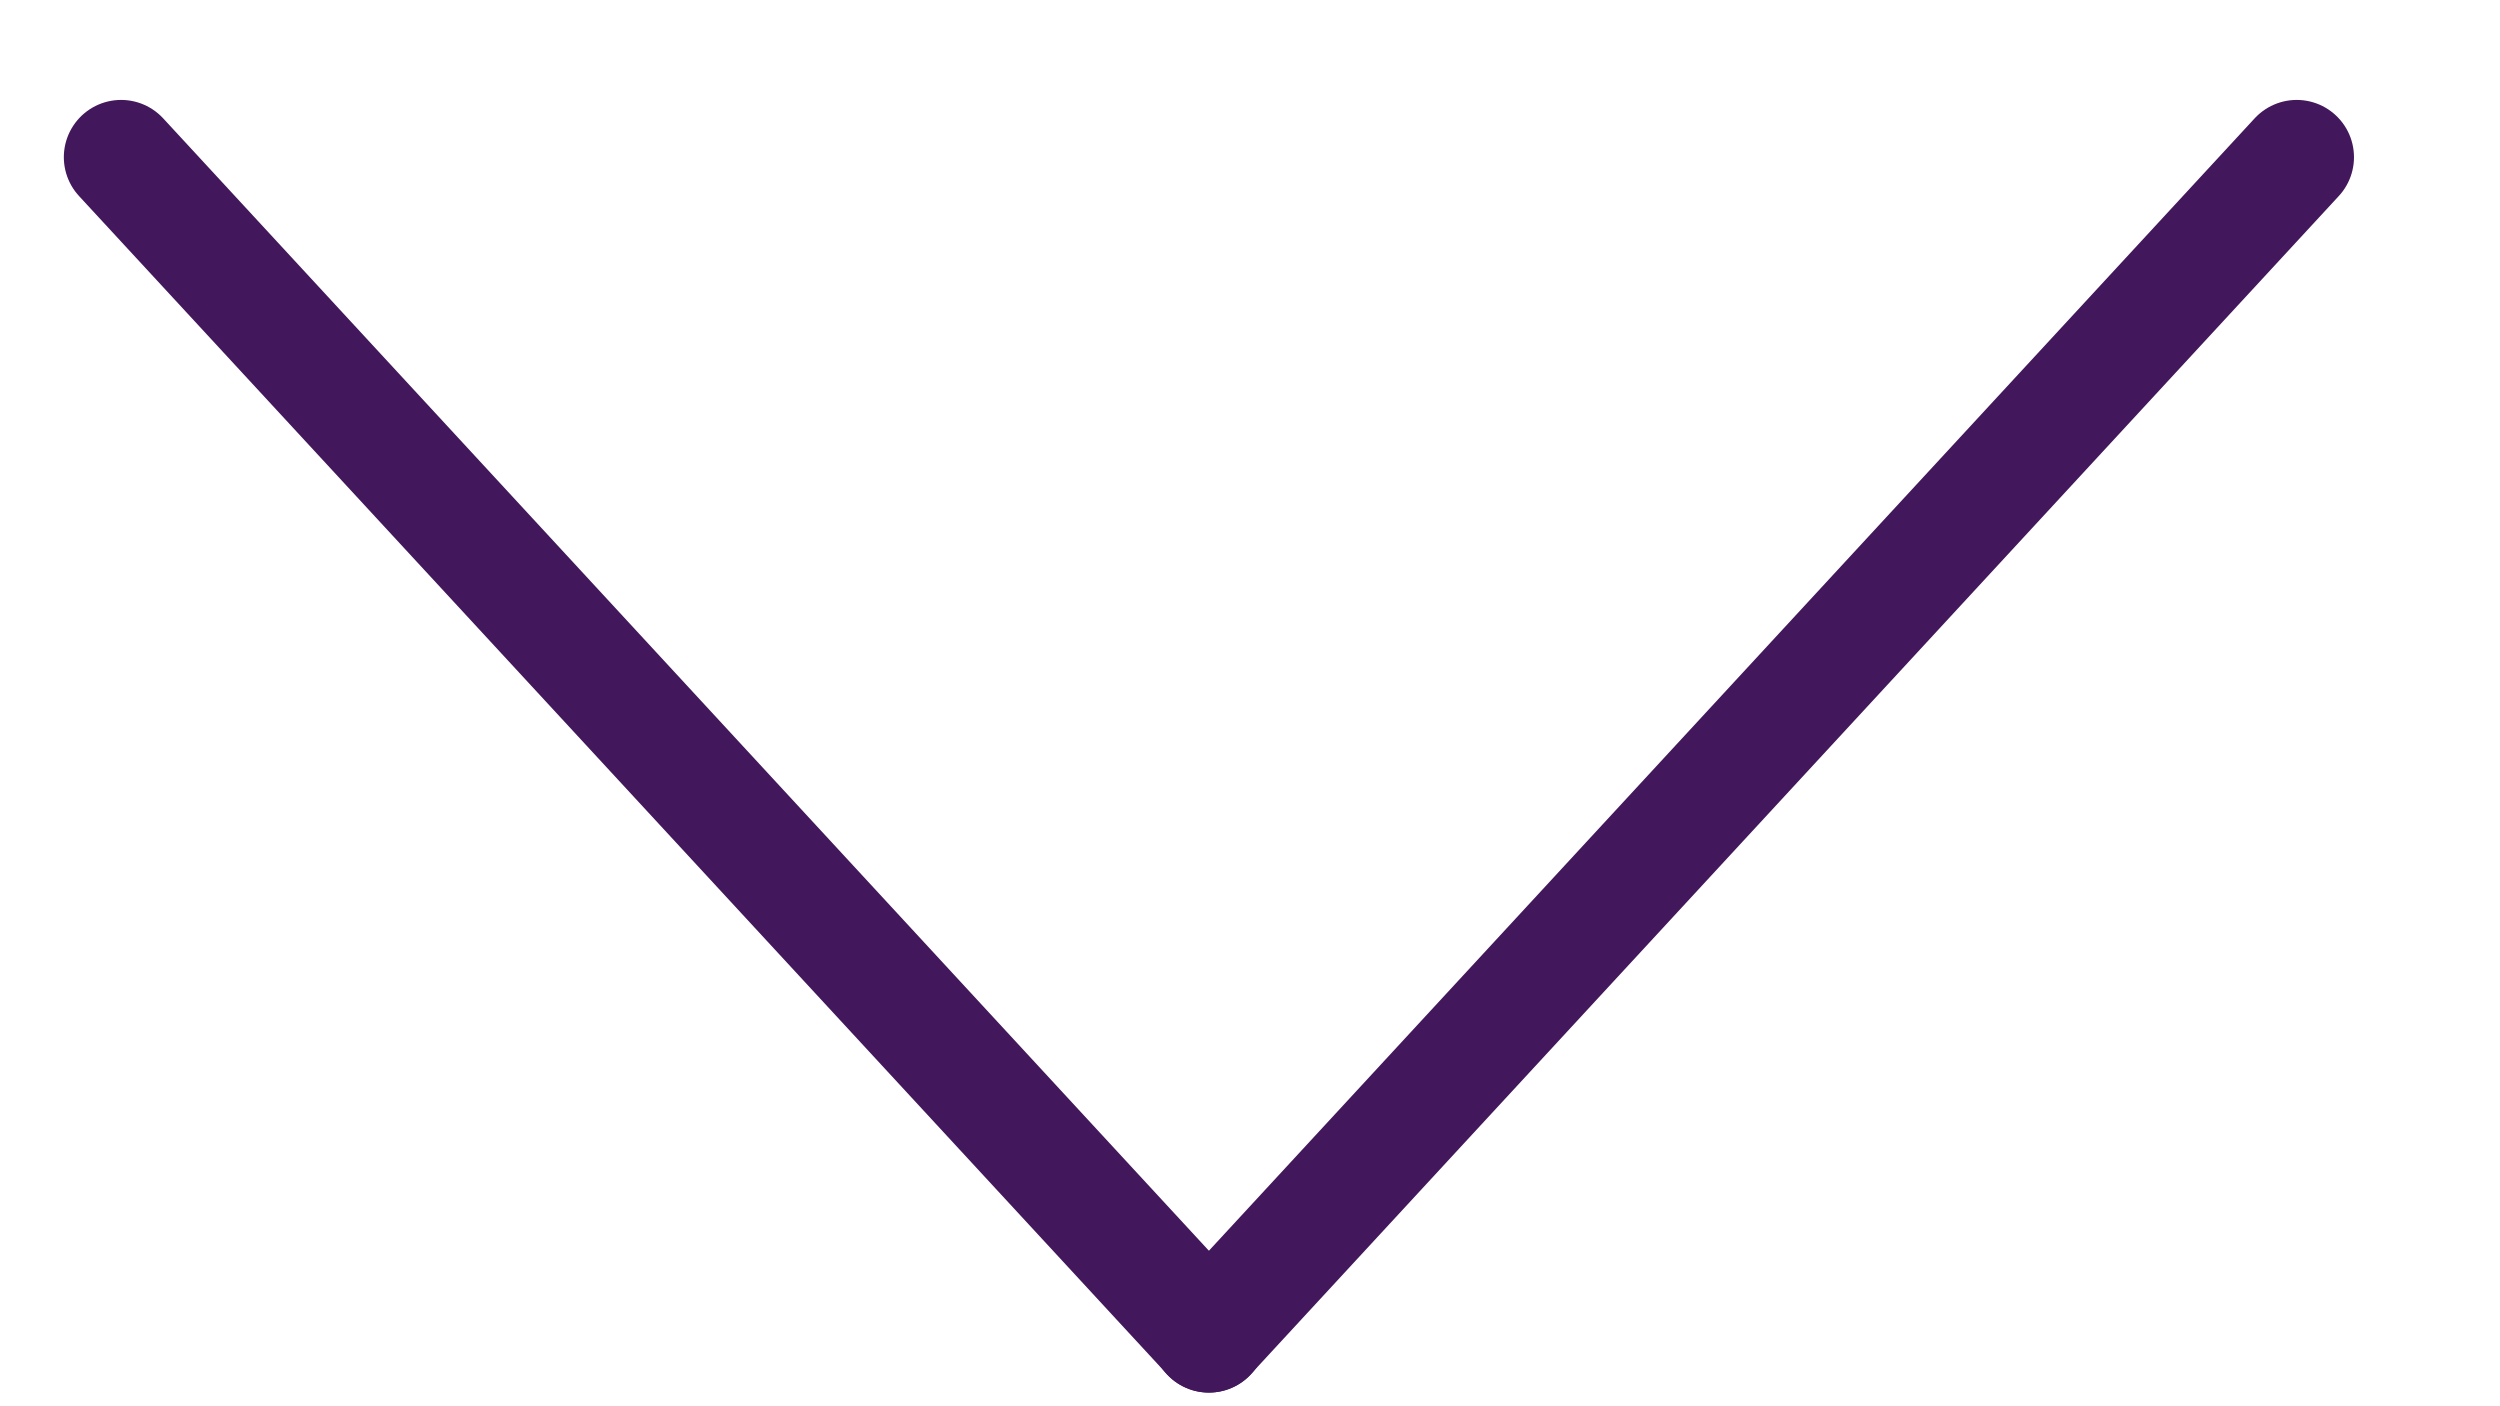
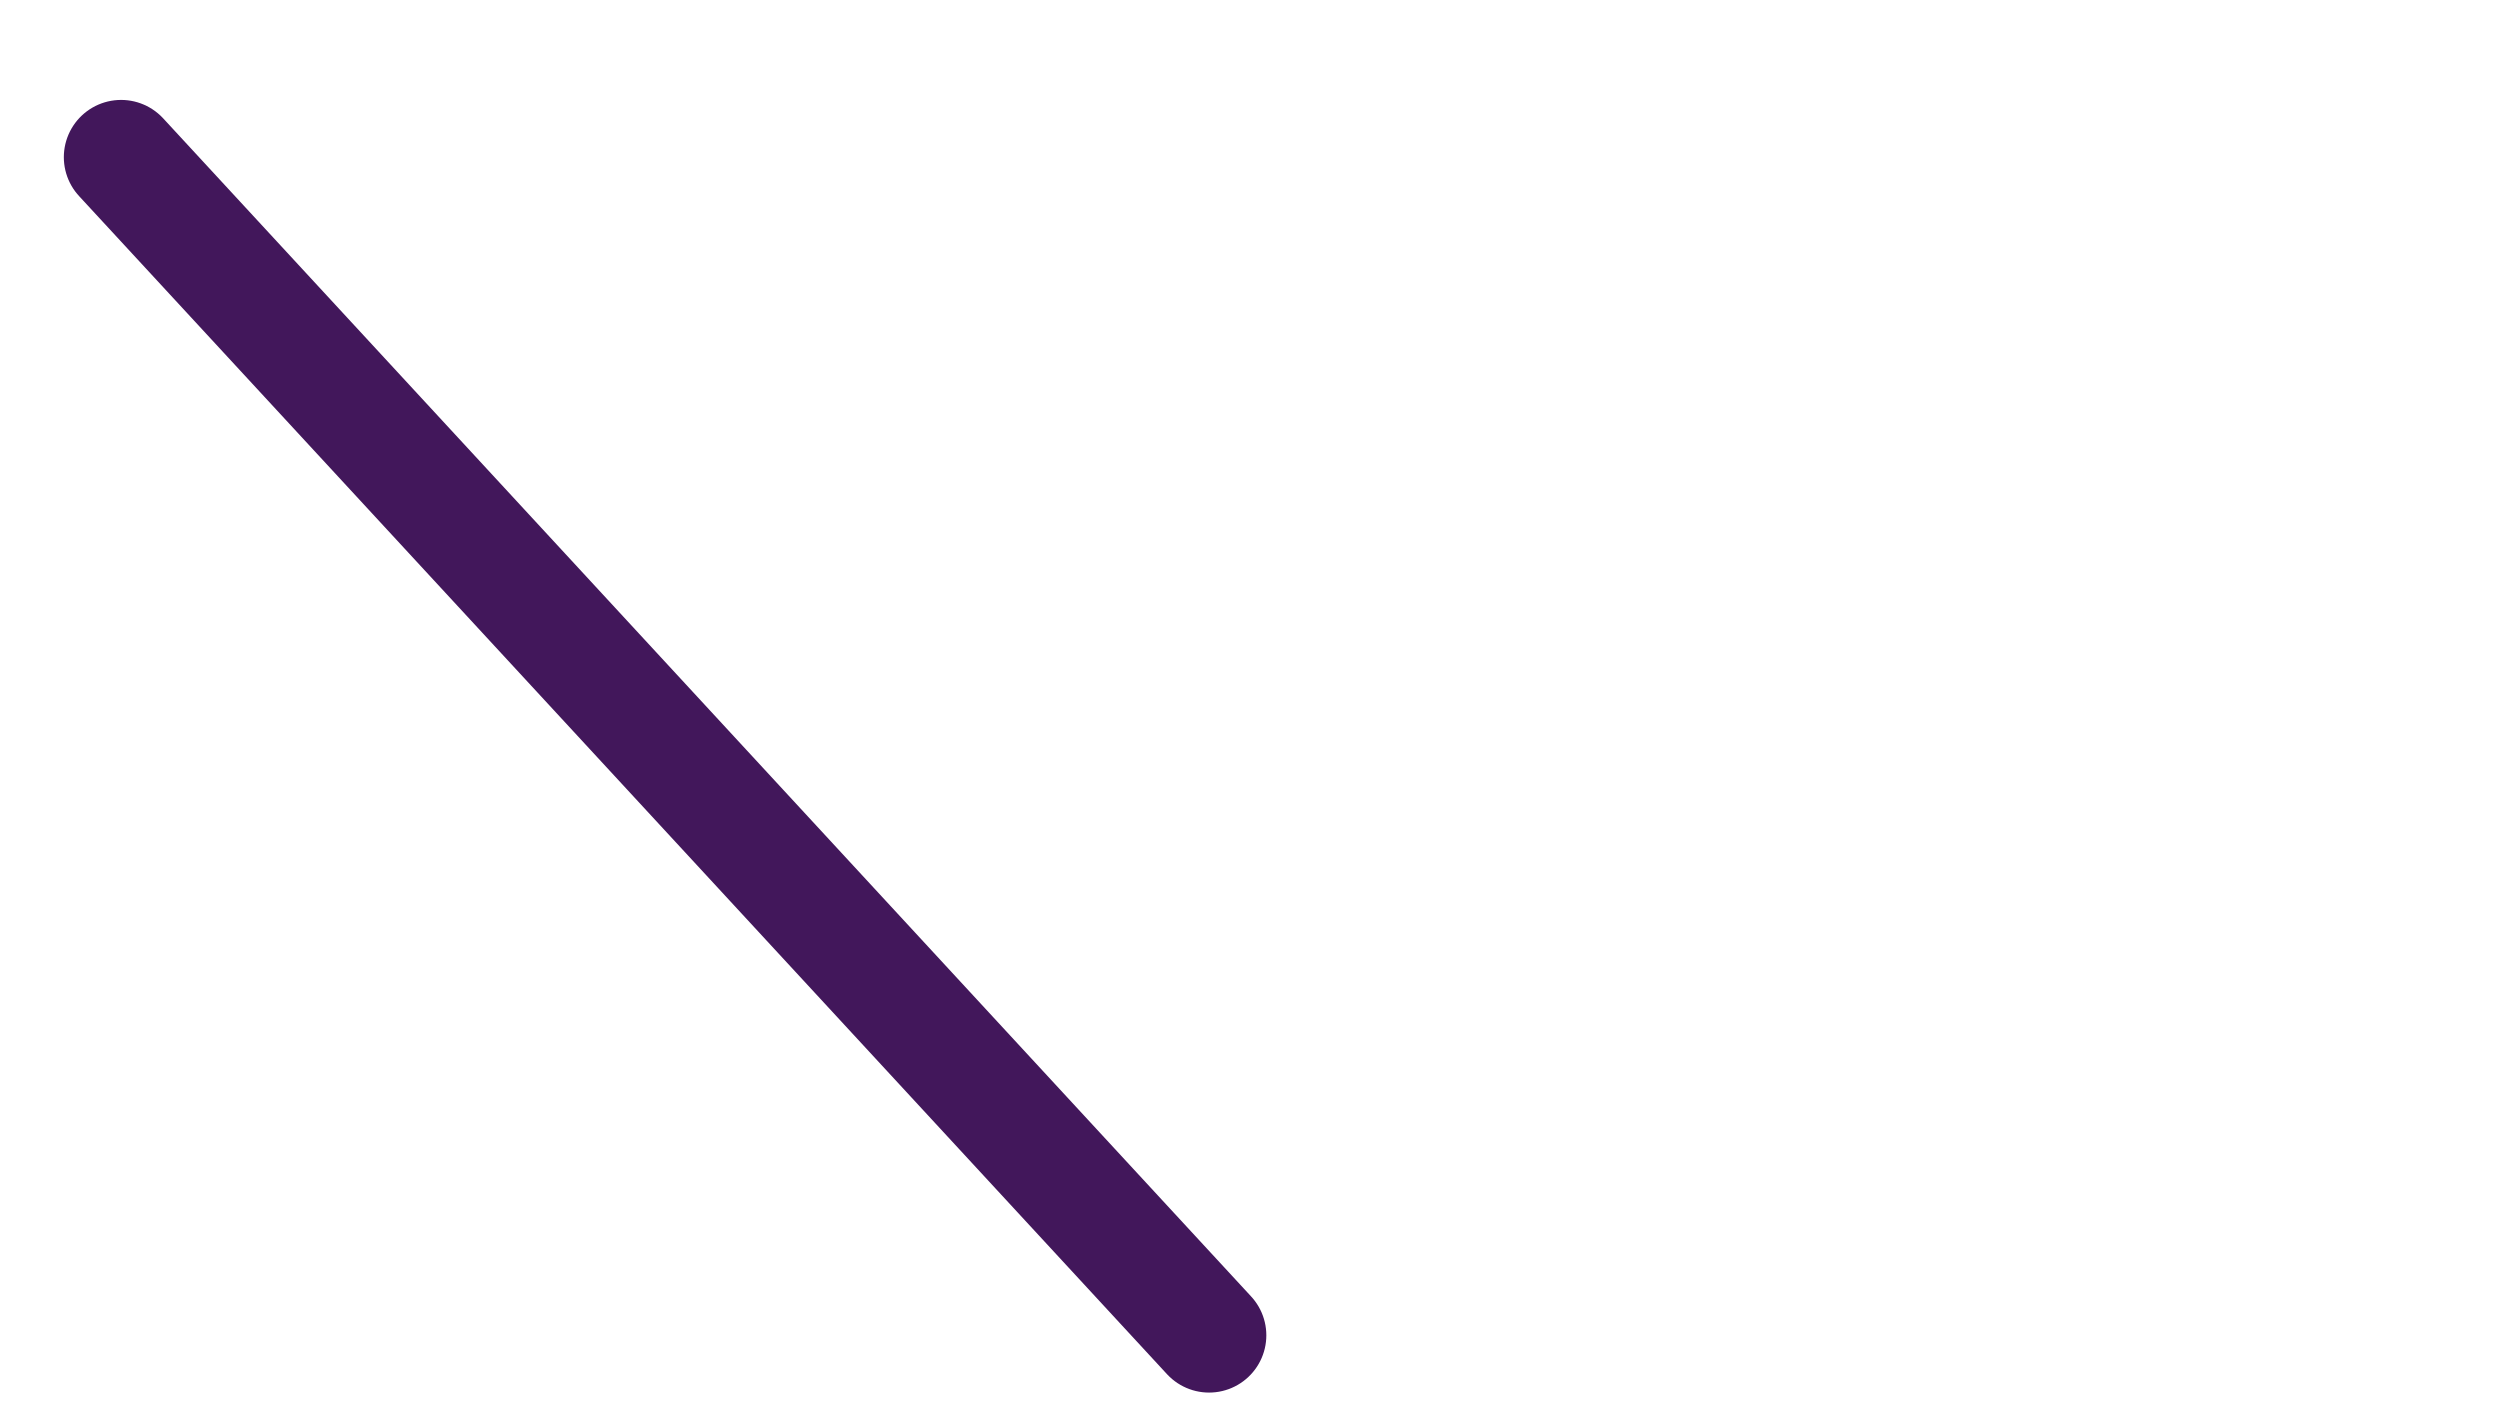
<svg xmlns="http://www.w3.org/2000/svg" width="16" height="9" viewBox="0 0 16 9" fill="none">
  <g id="g2054">
    <path id="path2048" d="M7.738 8.546L0.775 1.006" stroke="#42175B" stroke-width="0.733" stroke-linecap="round" stroke-linejoin="round" />
-     <path id="path2050" d="M7.736 8.546L14.699 1.006" stroke="#42175B" stroke-width="0.733" stroke-linecap="round" stroke-linejoin="round" />
  </g>
</svg>